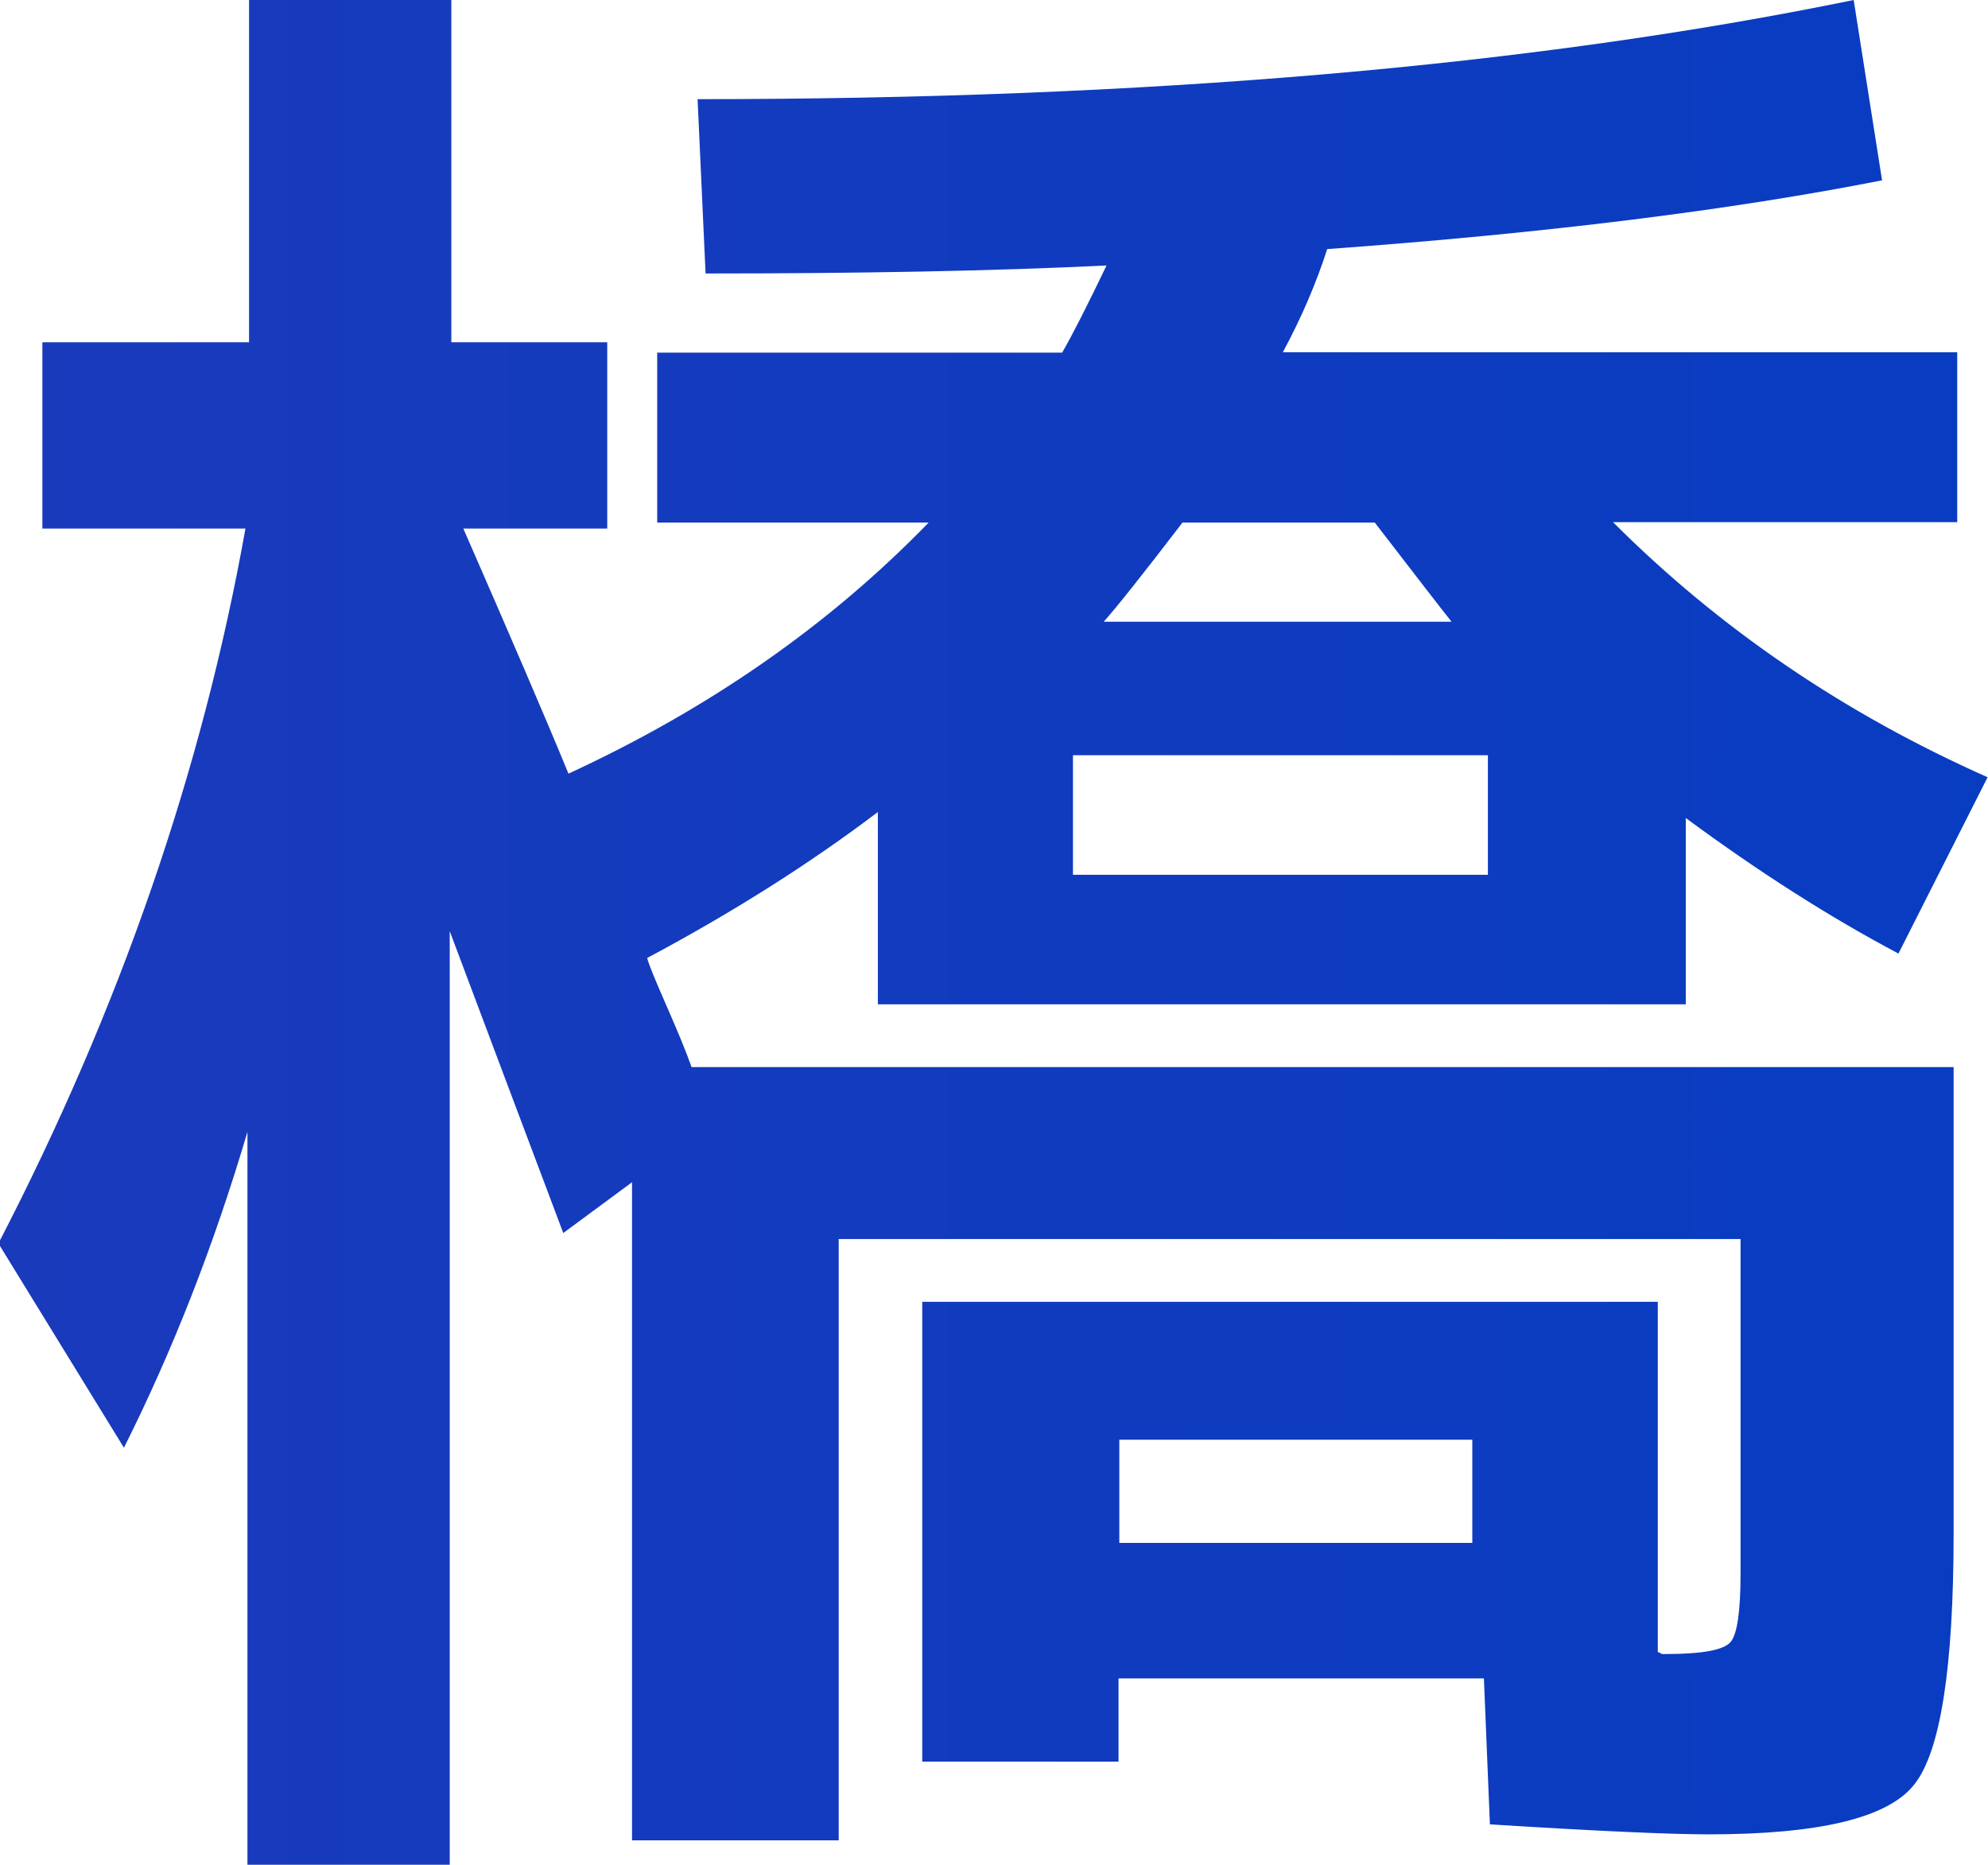
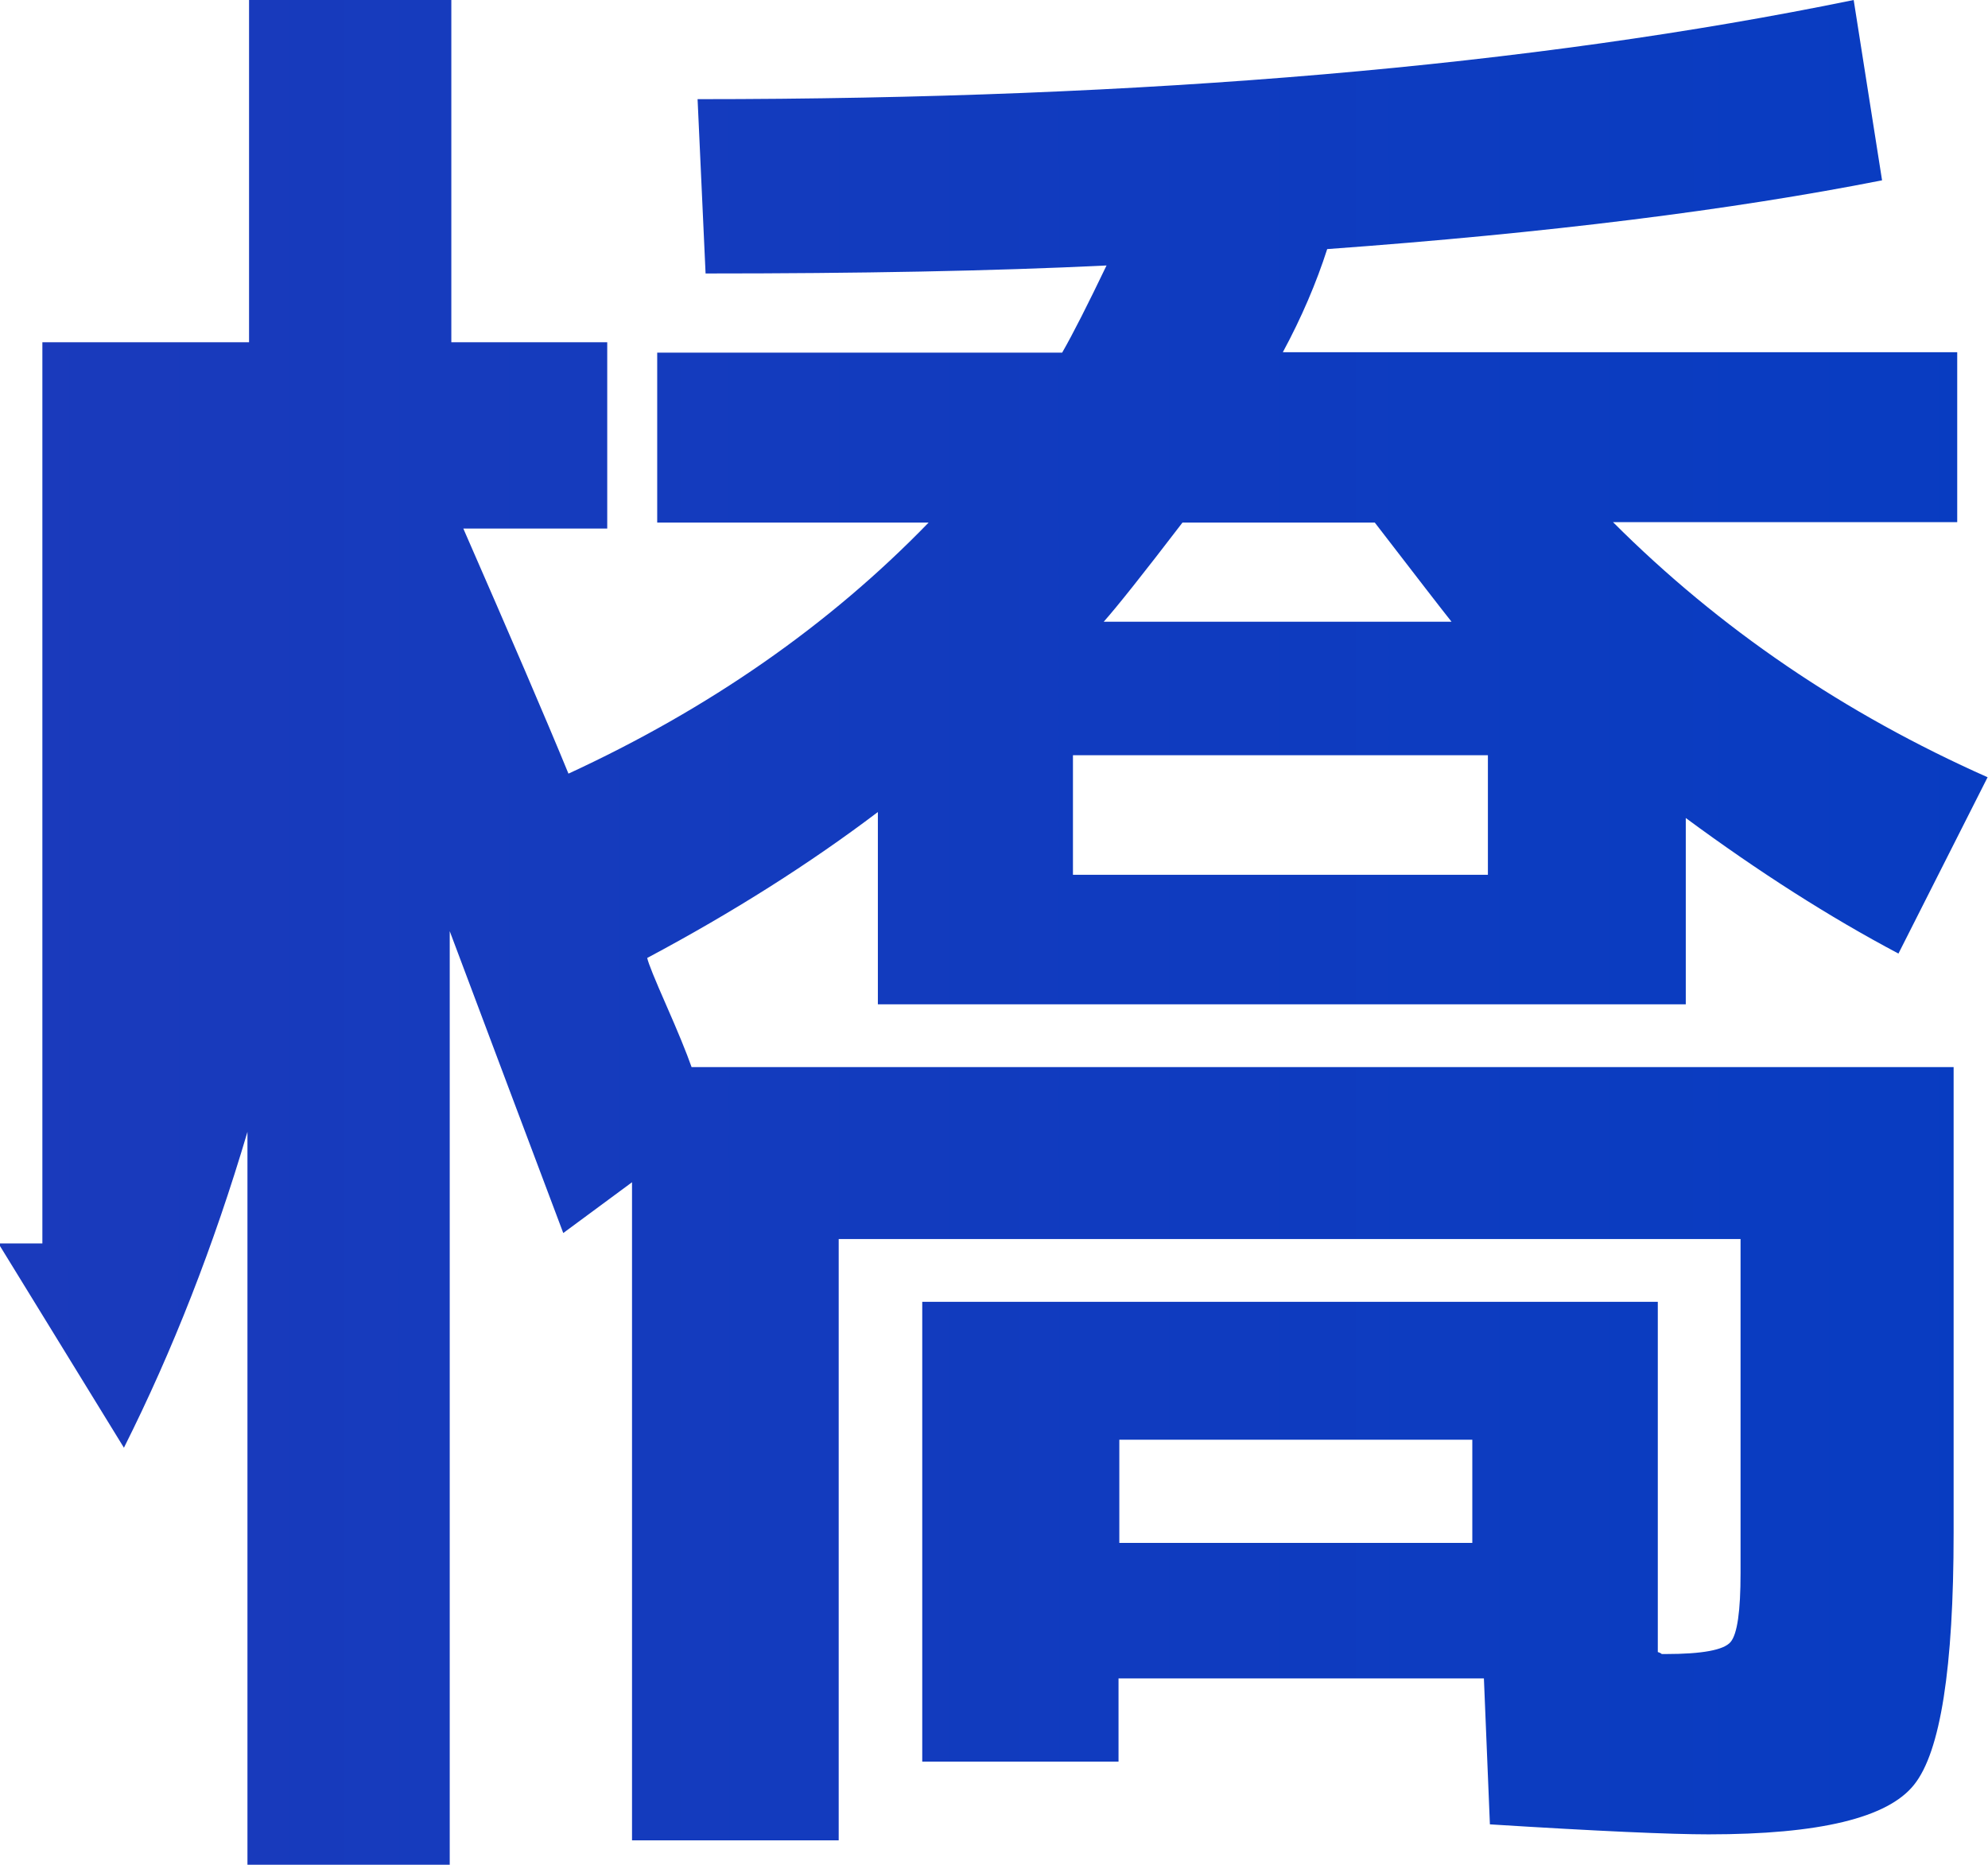
<svg xmlns="http://www.w3.org/2000/svg" id="_レイヤー_2" viewBox="0 0 49.73 46.64">
  <defs>
    <style>.cls-1{fill:url(#_名称未設定グラデーション_29);stroke-width:0px;}</style>
    <linearGradient id="_名称未設定グラデーション_29" x1="-574.56" y1="23.32" x2="91.89" y2="23.32" gradientUnits="userSpaceOnUse">
      <stop offset=".04" stop-color="#f9002b" />
      <stop offset=".26" stop-color="#ad1967" />
      <stop offset=".44" stop-color="#752b94" />
      <stop offset=".53" stop-color="#6033a6" />
      <stop offset=".62" stop-color="#5234aa" />
      <stop offset=".78" stop-color="#2e38b5" />
      <stop offset=".97" stop-color="#003dc4" />
    </linearGradient>
  </defs>
  <g id="_レイヤー_1-2">
-     <path class="cls-1" d="M1.06,8.56h5.17V0h5.06v8.56h3.9v4.66h-3.6c1.18,2.7,2.06,4.74,2.63,6.13,3.51-1.62,6.52-3.71,9.01-6.28h-6.79v-4.25h10.13c.27-.47.64-1.2,1.11-2.18-2.87.14-6.21.2-10.03.2l-.2-4.36c11.24,0,20.88-.83,28.92-2.48l.71,4.51c-3.75.74-8.37,1.32-13.88,1.72-.27.84-.64,1.71-1.11,2.58h16.87v4.25h-8.61c2.67,2.67,5.79,4.79,9.37,6.38l-2.23,4.41c-1.72-.91-3.49-2.04-5.32-3.39v4.66h-20.21v-4.81c-1.69,1.28-3.61,2.5-5.77,3.65.03.14.19.53.48,1.19.29.66.5,1.17.63,1.54h31.57v11.65c0,3.38-.33,5.48-.99,6.3-.66.83-2.37,1.24-5.14,1.24-.95,0-2.77-.08-5.47-.25l-.15-3.65h-9.14v2.08h-4.91v-11.5h18.4v8.76s.07.02.1.05h.1c.91,0,1.45-.1,1.62-.3.17-.2.25-.78.25-1.72v-8.36h-22.56v15.04h-5.17v-16.46l-1.72,1.27c-.88-2.33-1.82-4.84-2.84-7.55v23.35h-5.06v-18.33c-.84,2.84-1.87,5.47-3.09,7.9l-3.14-5.11c3.04-5.87,5.1-11.83,6.18-17.88H1.06v-4.66ZM26.84,21.88h10.38v-2.99h-10.38v2.99ZM36.31,15.55c-.24-.3-.88-1.13-1.92-2.48h-4.81c-.98,1.28-1.64,2.11-1.97,2.48h8.71ZM28,38.59h8.83v-2.58h-8.83v2.58Z" />
+     <path class="cls-1" d="M1.06,8.56h5.17V0h5.06v8.56h3.9v4.66h-3.6c1.18,2.7,2.06,4.74,2.63,6.13,3.51-1.62,6.52-3.71,9.01-6.28h-6.79v-4.25h10.13c.27-.47.64-1.2,1.11-2.18-2.87.14-6.21.2-10.03.2l-.2-4.36c11.24,0,20.88-.83,28.92-2.48l.71,4.51c-3.75.74-8.37,1.32-13.88,1.72-.27.84-.64,1.71-1.11,2.58h16.87v4.25h-8.61c2.67,2.67,5.79,4.79,9.37,6.38l-2.23,4.41c-1.72-.91-3.49-2.04-5.32-3.39v4.66h-20.21v-4.81c-1.69,1.28-3.61,2.5-5.77,3.65.03.14.19.53.48,1.19.29.66.5,1.17.63,1.54h31.57v11.65c0,3.38-.33,5.48-.99,6.3-.66.83-2.37,1.24-5.14,1.24-.95,0-2.77-.08-5.47-.25l-.15-3.65h-9.14v2.08h-4.91v-11.5h18.4v8.76s.07.02.1.05h.1c.91,0,1.45-.1,1.62-.3.17-.2.25-.78.25-1.72v-8.36h-22.56v15.04h-5.17v-16.46l-1.72,1.27c-.88-2.33-1.82-4.84-2.84-7.55v23.35h-5.06v-18.33c-.84,2.84-1.87,5.47-3.09,7.9l-3.14-5.11H1.06v-4.66ZM26.84,21.88h10.38v-2.99h-10.38v2.99ZM36.31,15.55c-.24-.3-.88-1.13-1.92-2.48h-4.81c-.98,1.28-1.64,2.11-1.97,2.48h8.71ZM28,38.59h8.83v-2.58h-8.83v2.58Z" />
  </g>
</svg>